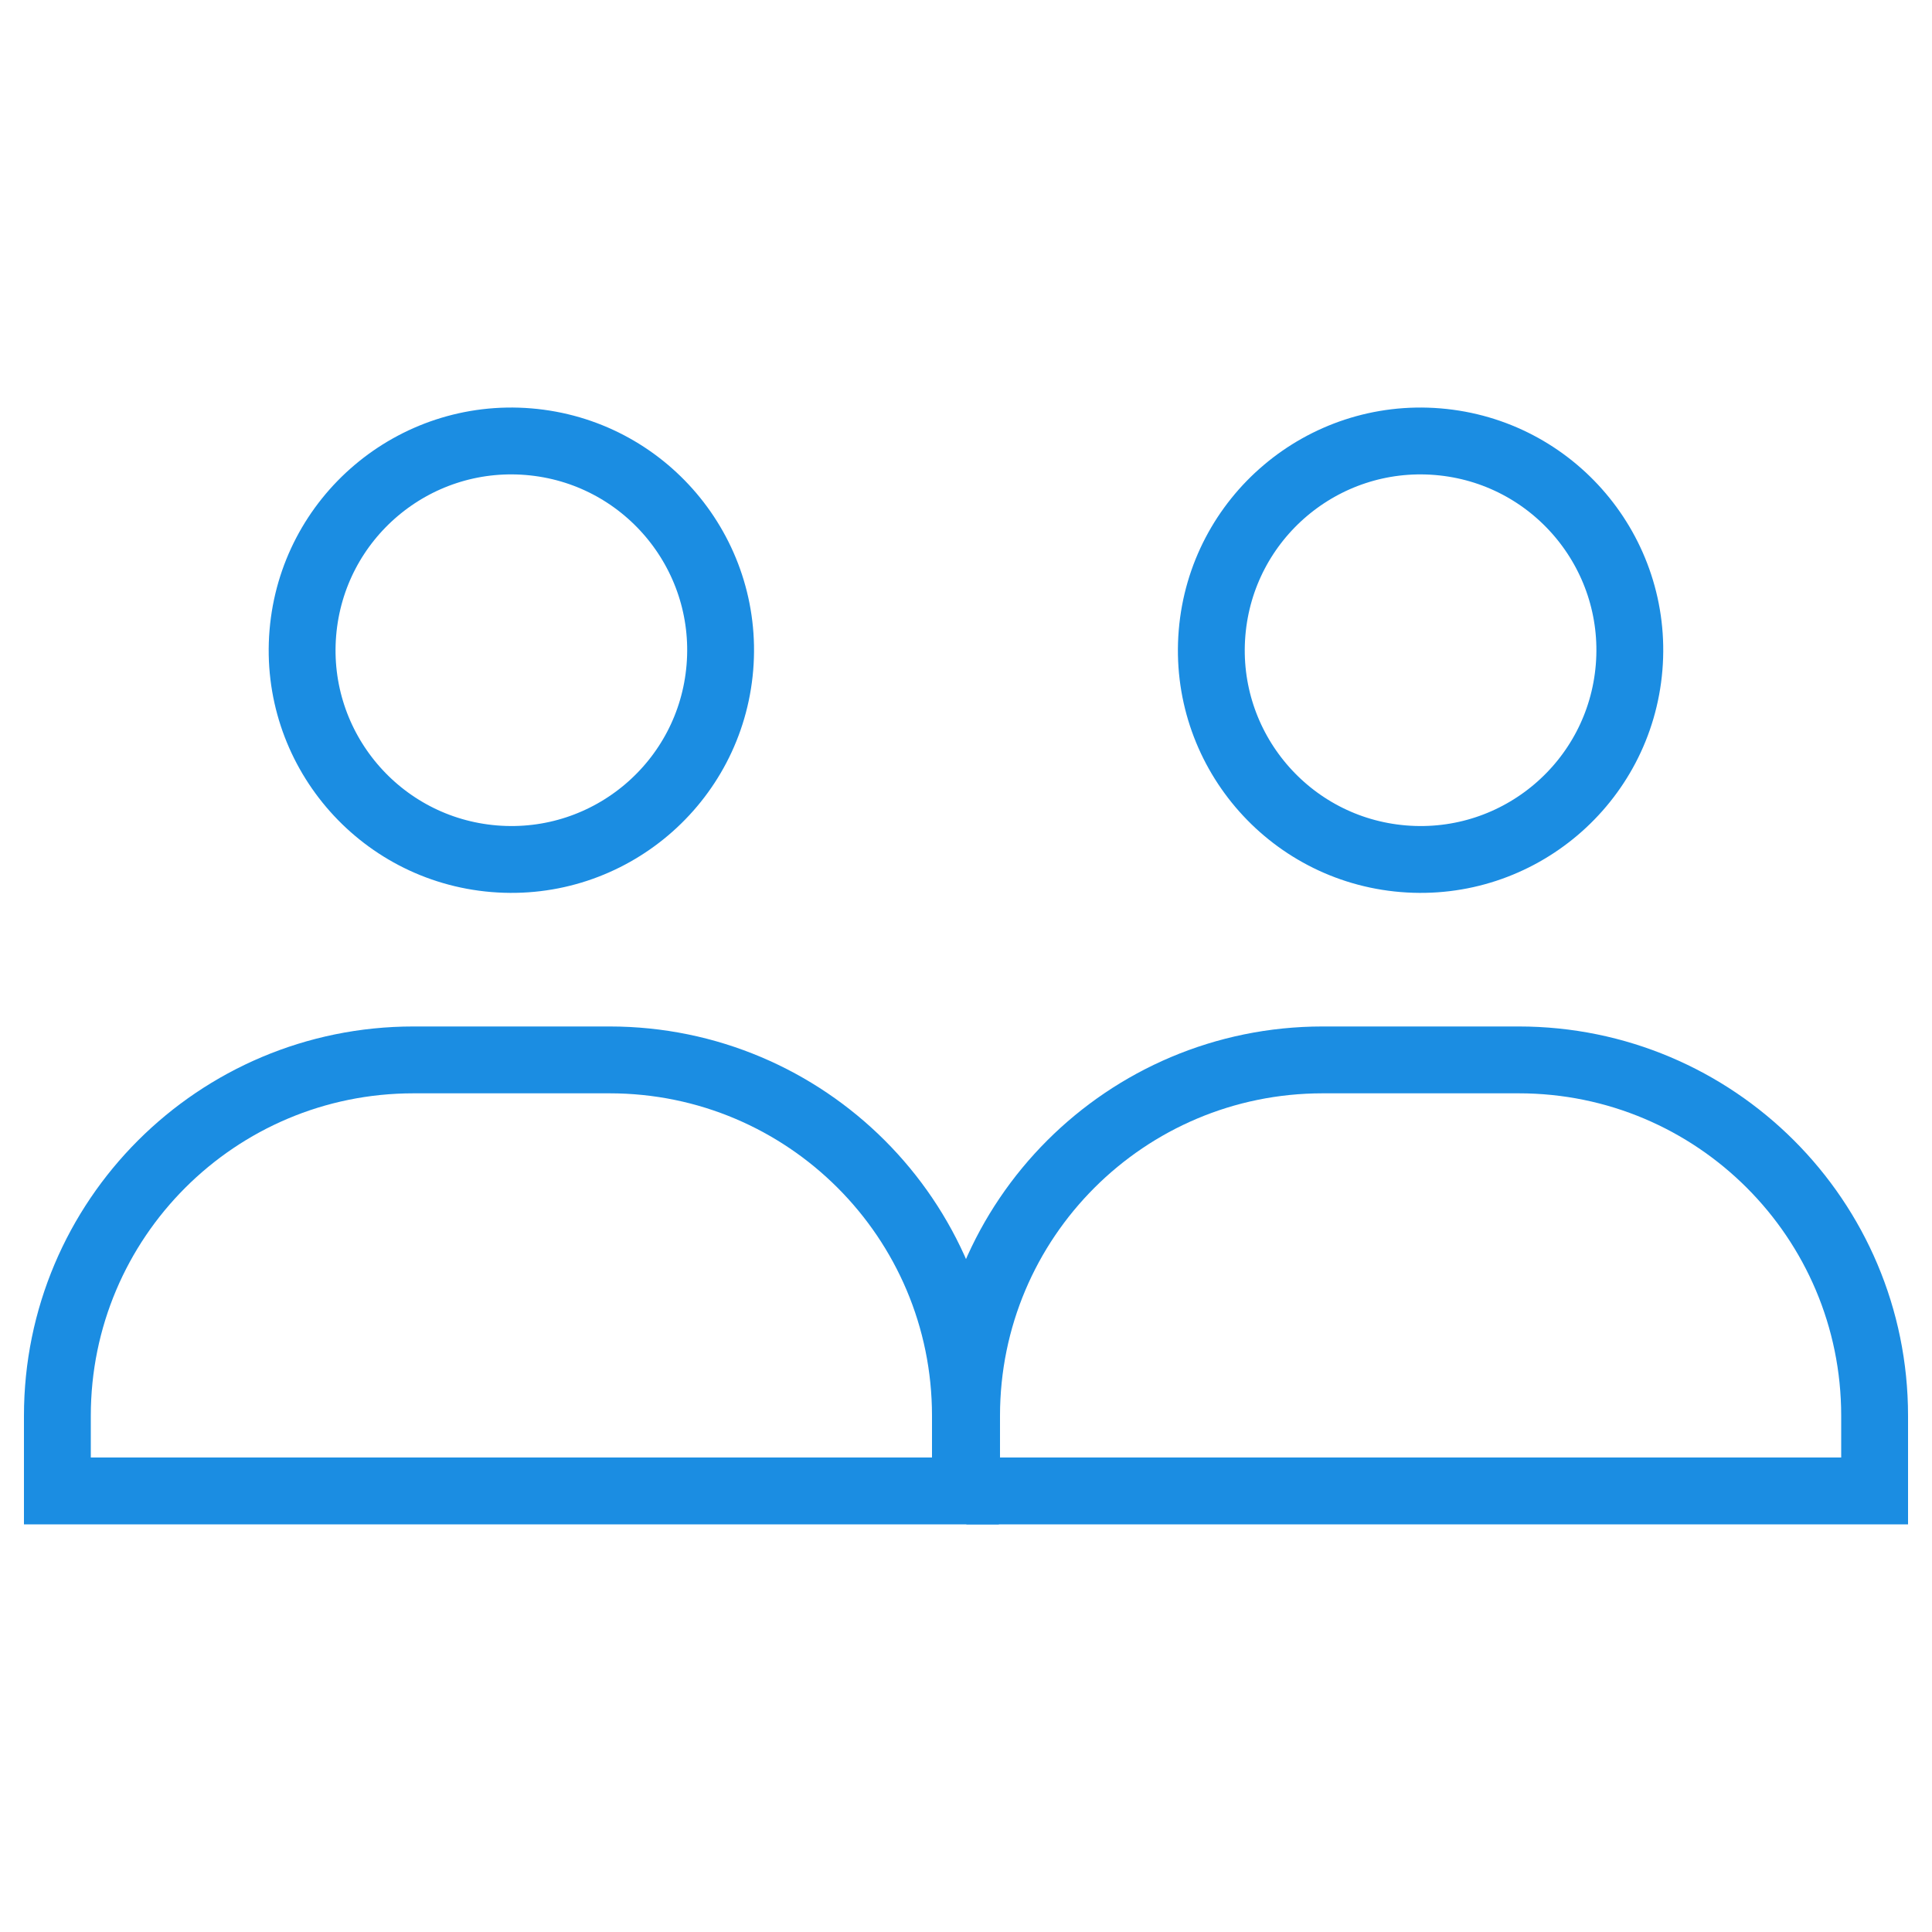
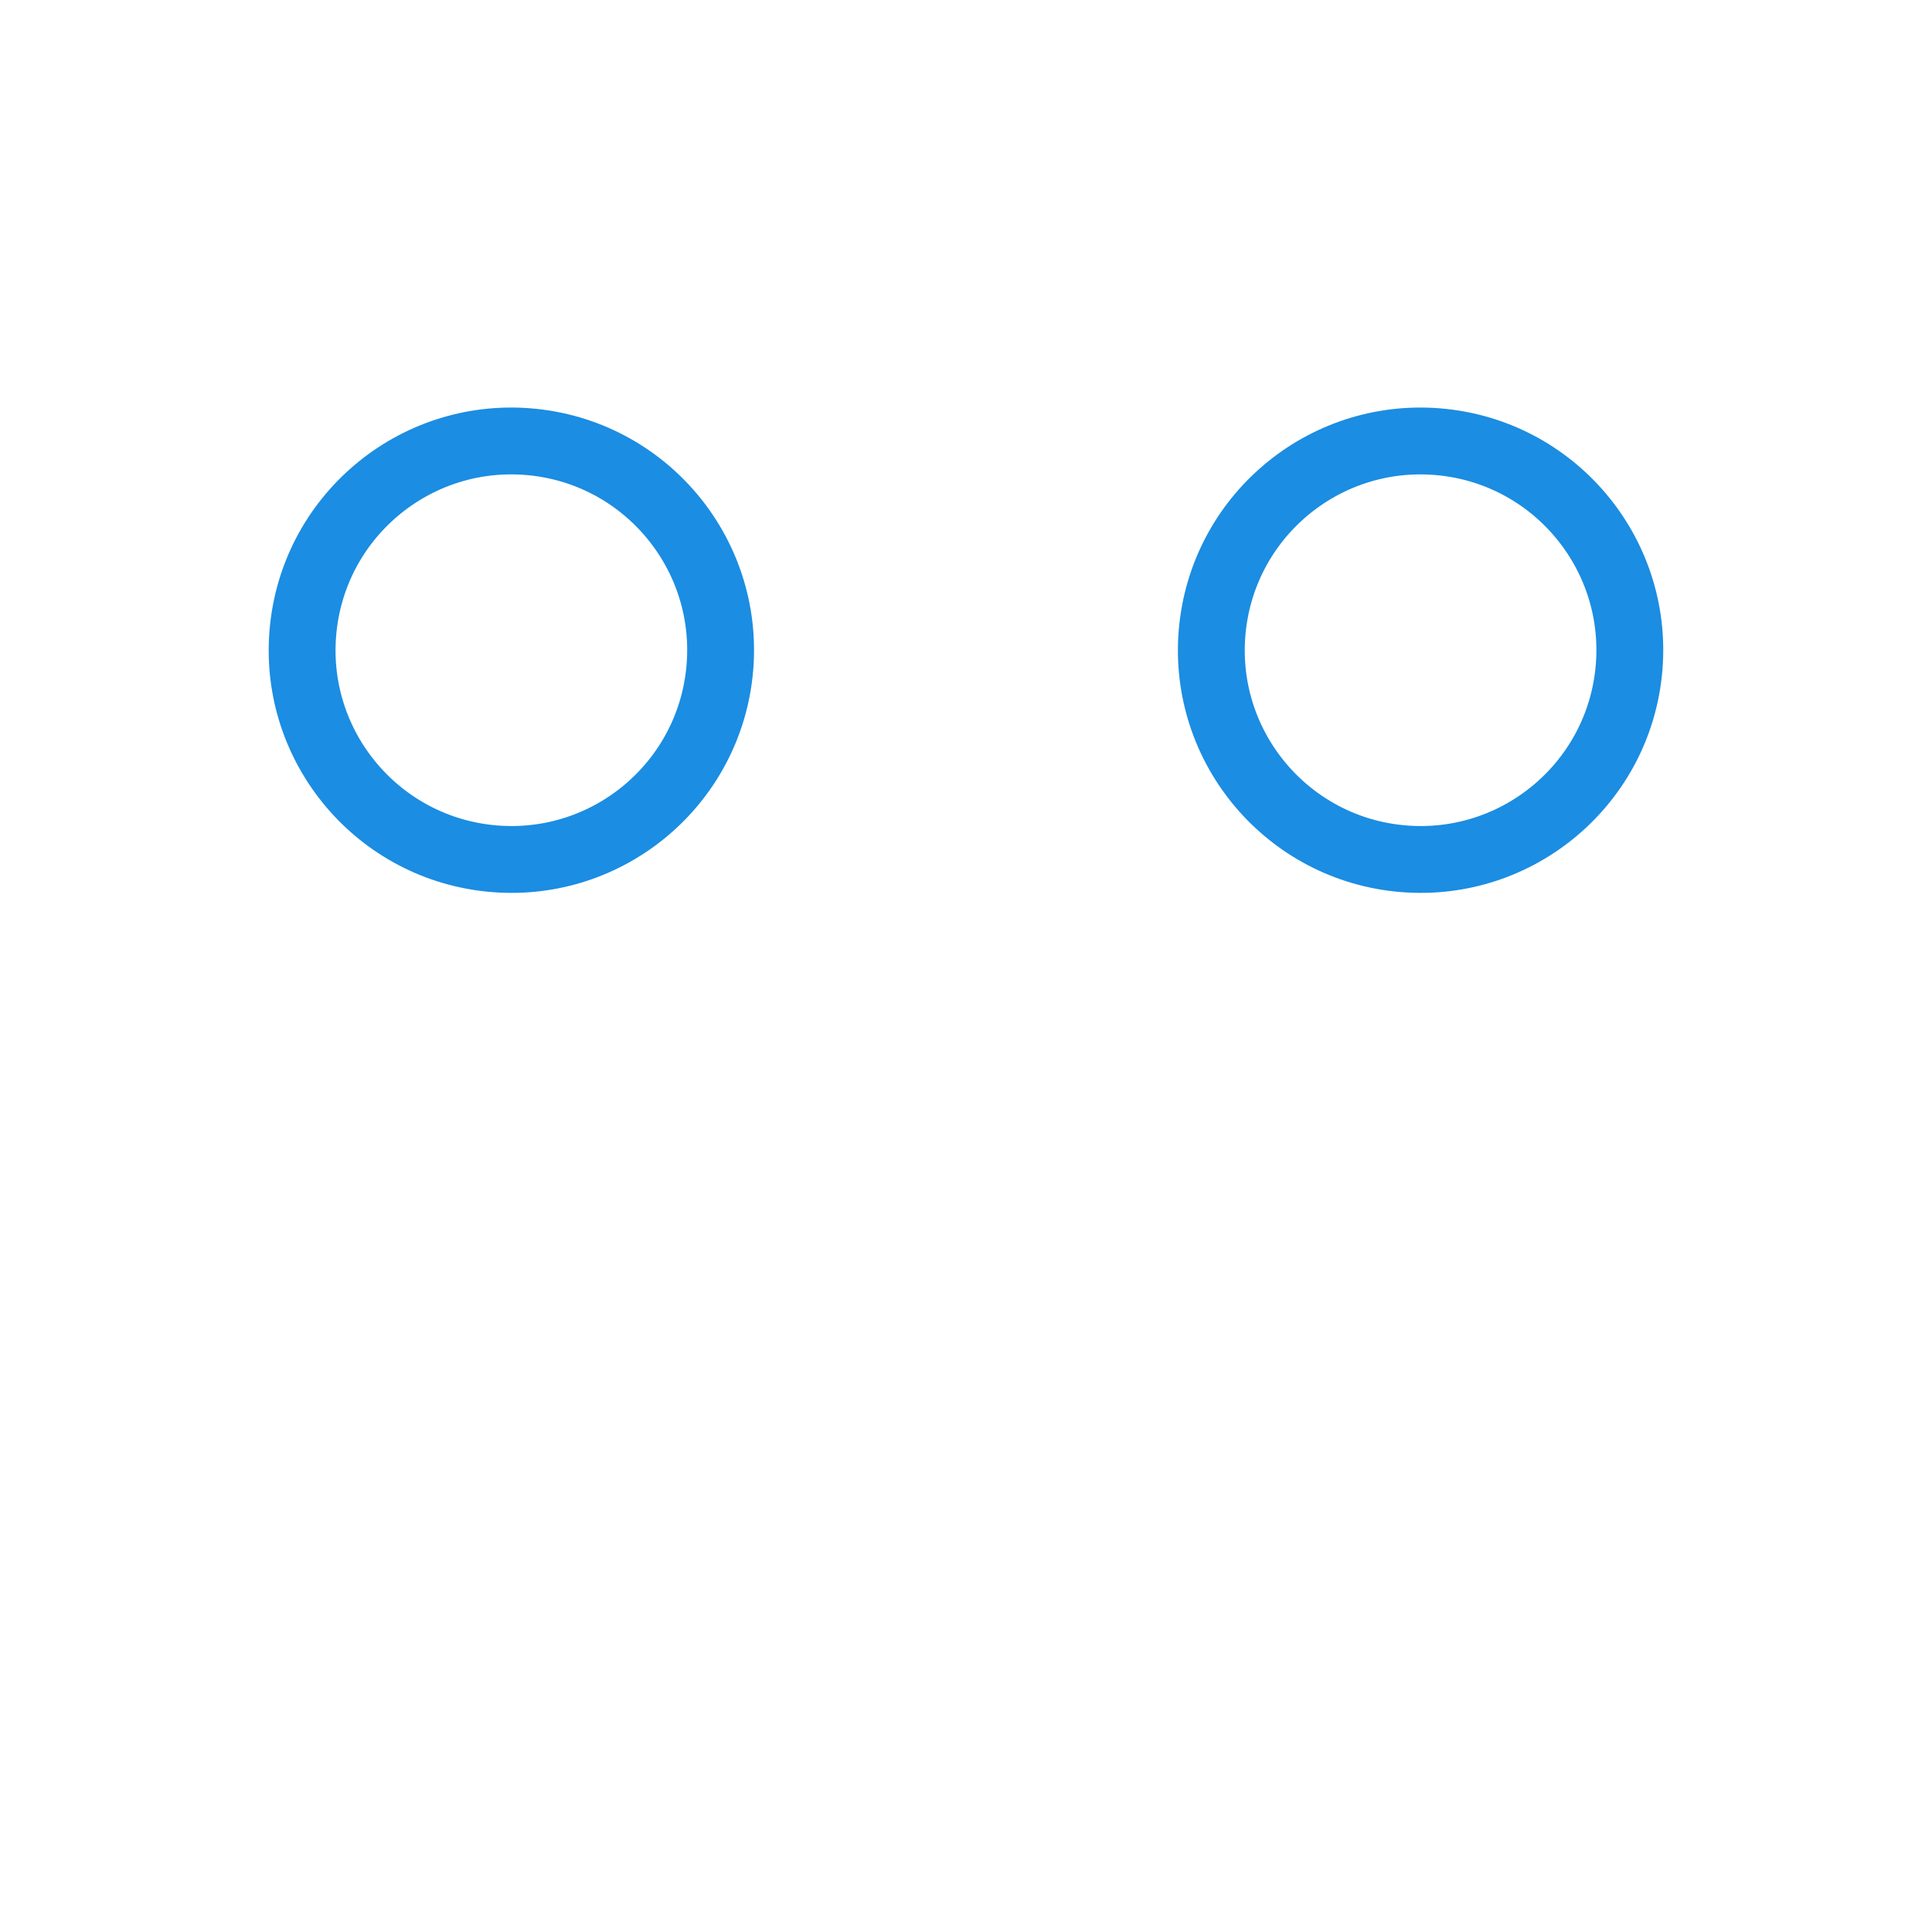
<svg xmlns="http://www.w3.org/2000/svg" id="_レイヤー_2" data-name="レイヤー 2" width="100" height="100" viewBox="0 0 100 100">
  <g id="_レイヤー_1-2" data-name="レイヤー 1">
    <g>
-       <rect width="100" height="100" fill="none" />
      <g>
-         <path d="M2.97,77.17v-3.89c0-10.18,8.25-18.42,18.43-18.42h10.15c10.17,0,18.42,8.24,18.42,18.42v3.89H2.97Z" fill="none" stroke="#1b8de2" stroke-miterlimit="10" stroke-width="3.46" />
-         <path d="M50.03,77.17v-3.89c0-10.18,8.25-18.42,18.43-18.42h10.15c10.17,0,18.42,8.24,18.42,18.42v3.89h-47.01Z" fill="none" stroke="#1b8de2" stroke-miterlimit="10" stroke-width="3.46" />
        <circle cx="26.47" cy="33.65" r="10.83" transform="translate(-9.25 57.26) rotate(-85.27)" fill="none" stroke="#1b8de2" stroke-miterlimit="10" stroke-width="3.46" />
        <circle cx="73.53" cy="33.65" r="10.83" transform="translate(33.93 104.16) rotate(-85.27)" fill="none" stroke="#1b8de2" stroke-miterlimit="10" stroke-width="3.46" />
      </g>
    </g>
  </g>
</svg>